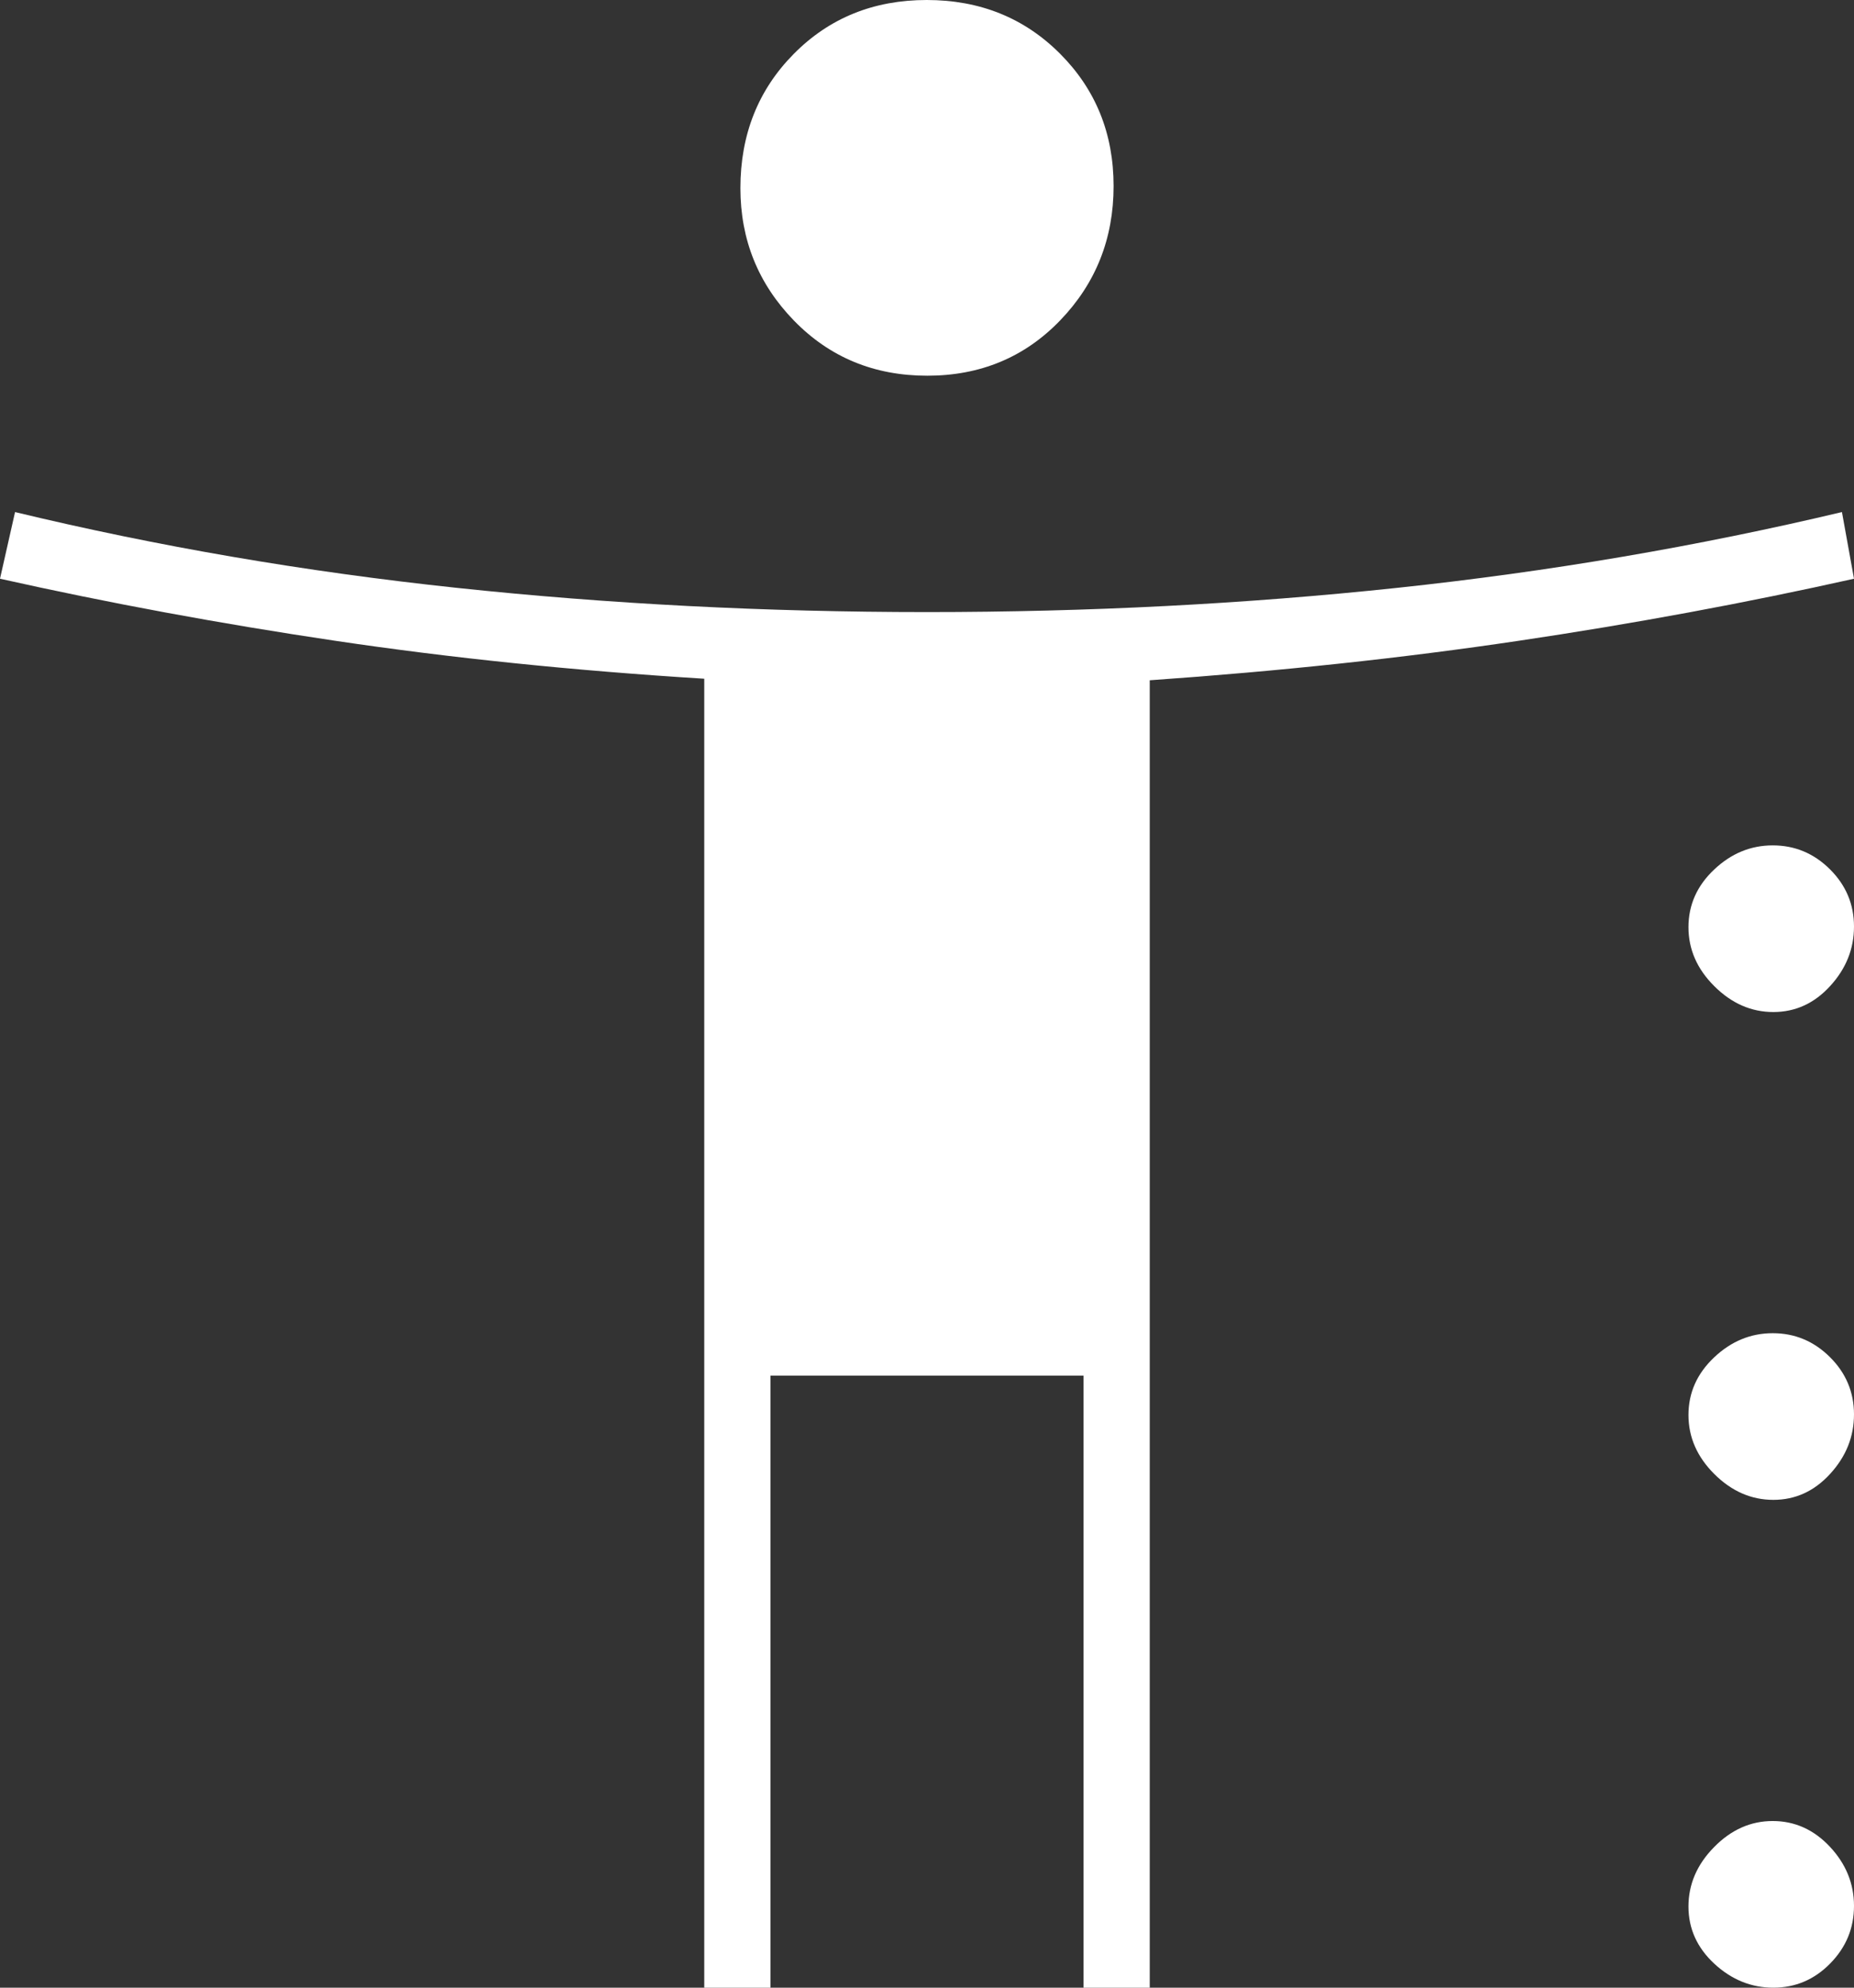
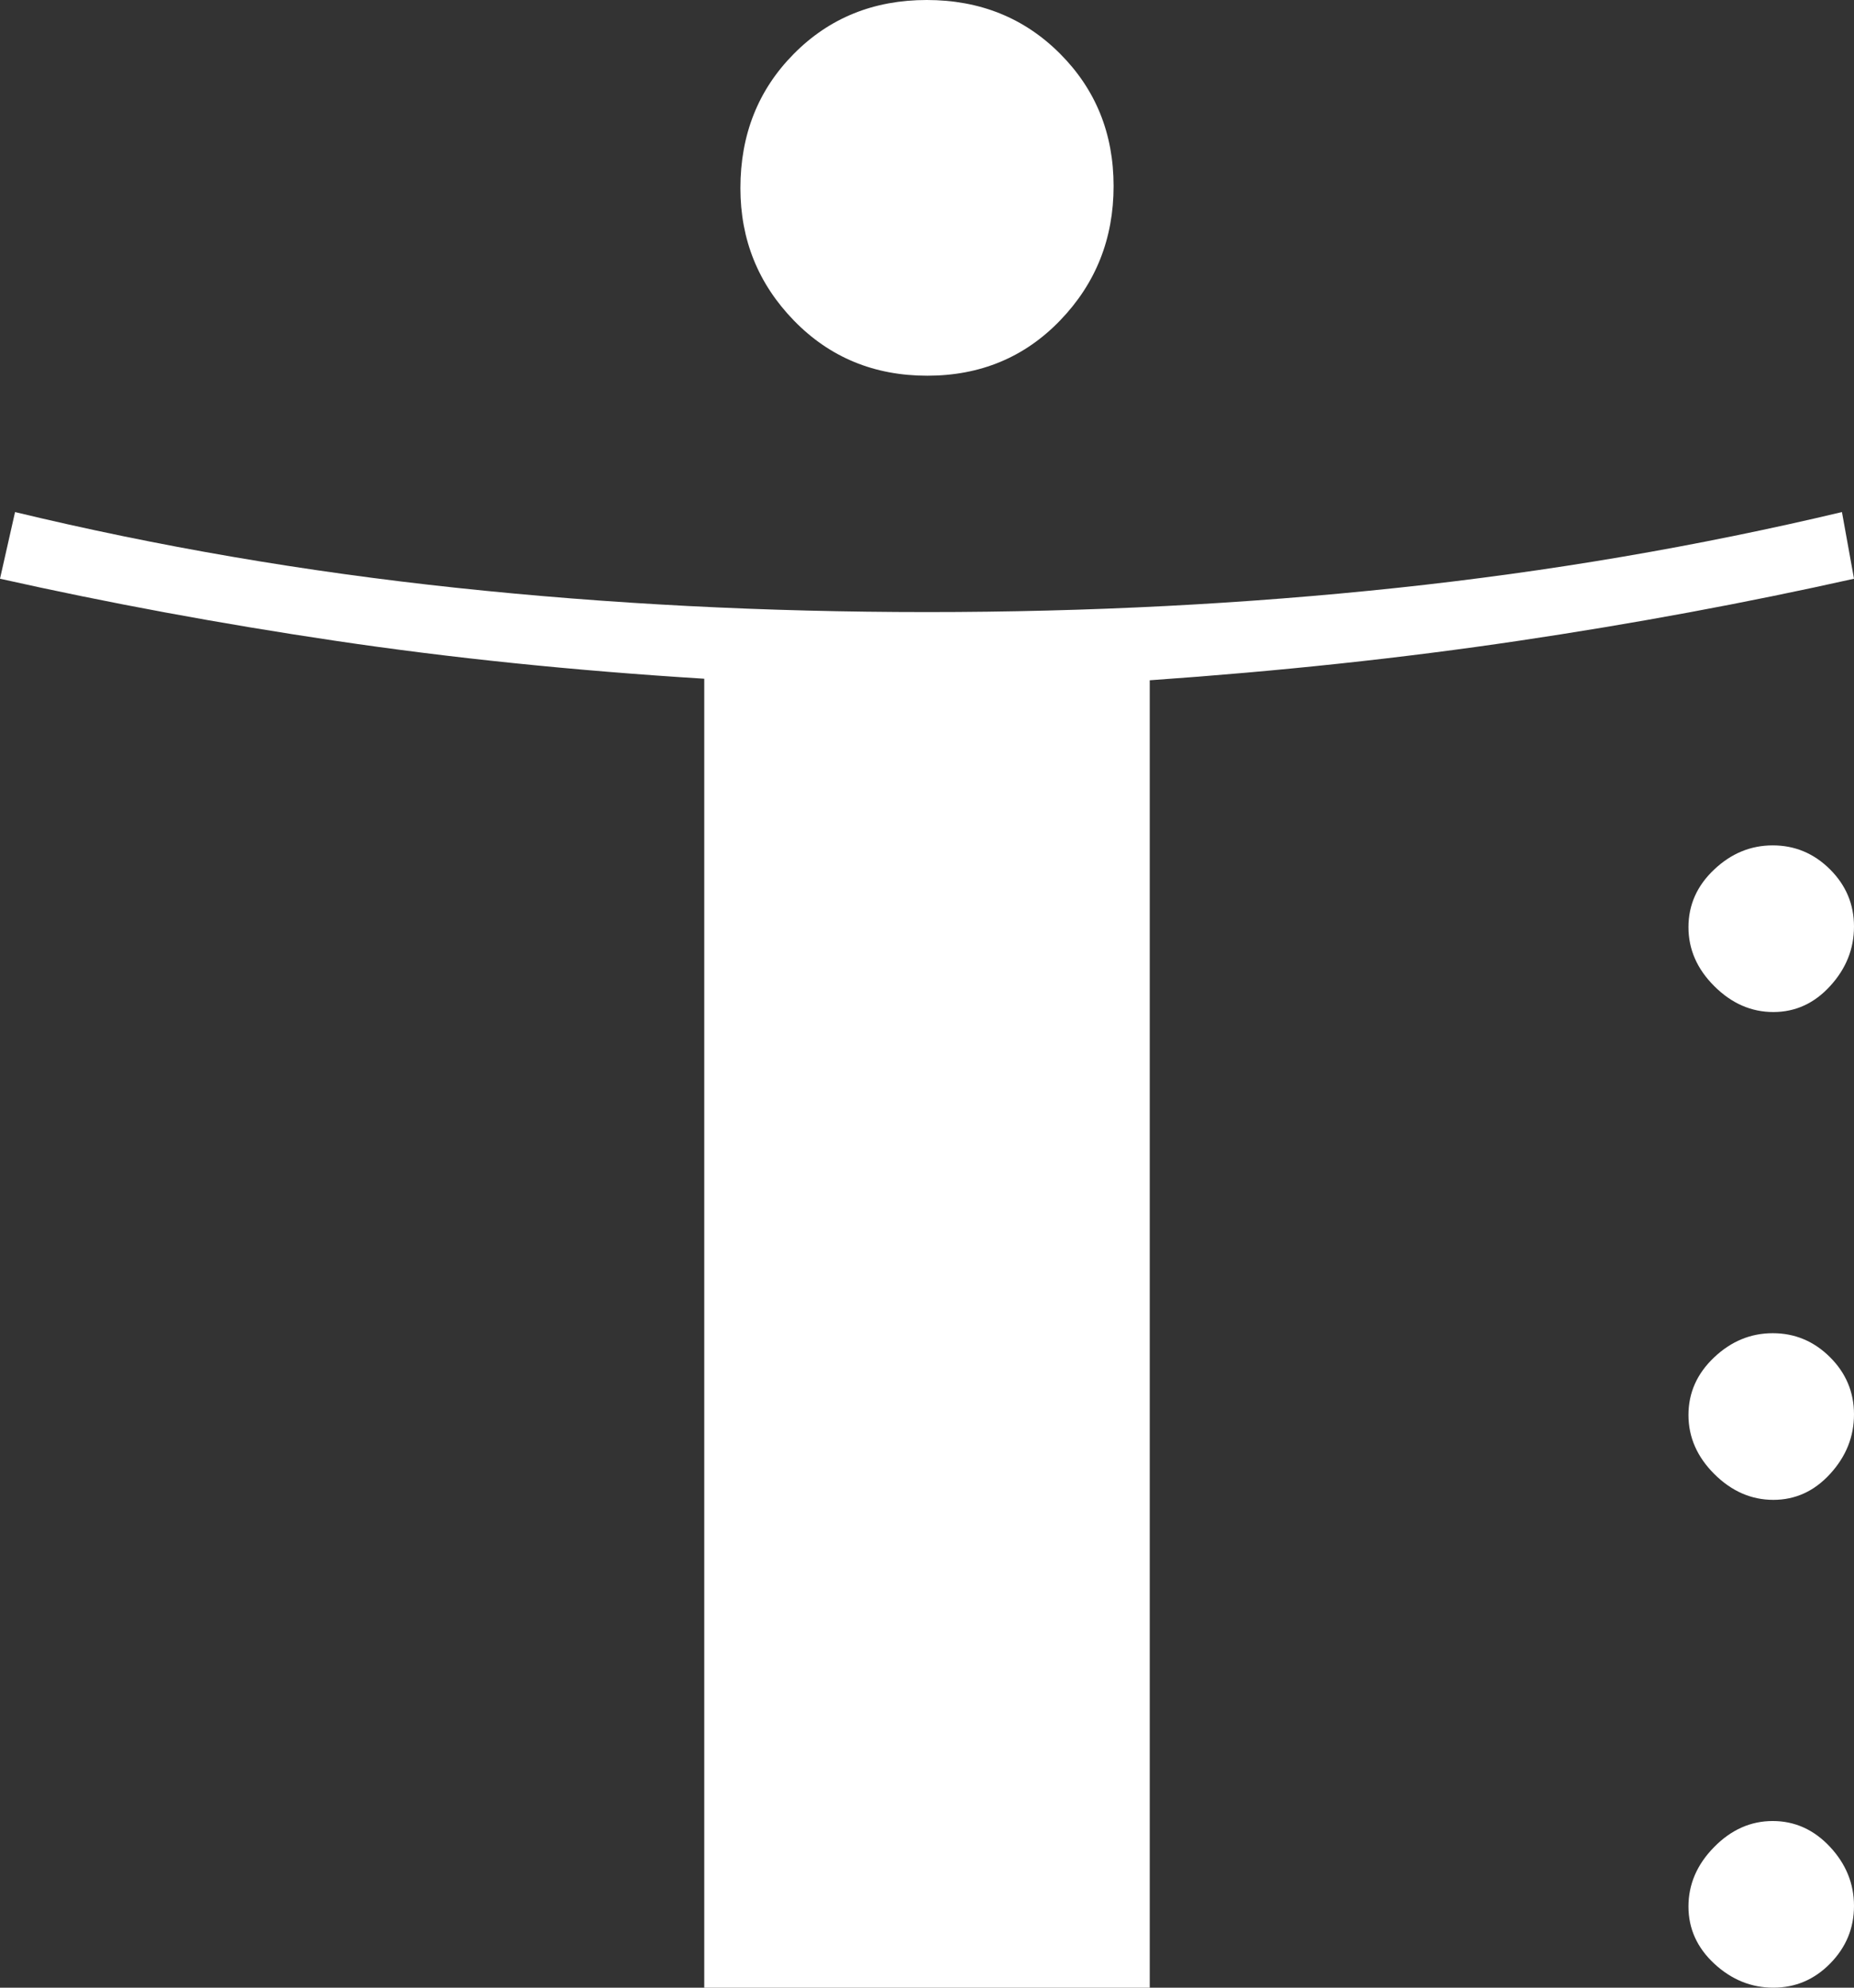
<svg xmlns="http://www.w3.org/2000/svg" width="42" height="45" viewBox="0 0 42 45" fill="none">
  <rect x="0" y="0" width="42" height="45" fill="#333333" stroke="none" />
-   <path d="M21.006 8.506C19.802 8.506 18.796 8.09 17.986 7.258C17.177 6.426 16.773 5.427 16.773 4.259C16.773 3.048 17.175 2.035 17.981 1.221C18.786 0.407 19.791 0 20.994 0C22.198 0 23.204 0.405 24.014 1.216C24.823 2.026 25.227 3.025 25.227 4.213C25.227 5.401 24.825 6.414 24.019 7.251C23.214 8.088 22.209 8.506 21.006 8.506ZM15.954 45V15.366C13 15.183 10.216 14.897 7.602 14.508C4.989 14.12 2.455 13.651 0 13.102L0.341 11.593C3.568 12.37 6.902 12.942 10.342 13.308C13.782 13.674 17.335 13.857 21 13.857C24.665 13.857 28.218 13.674 31.658 13.308C35.098 12.942 38.455 12.37 41.727 11.593L42 13.102C39.545 13.651 37.011 14.12 34.398 14.508C31.784 14.897 29 15.195 26.046 15.401V45H24.546V31.143H17.454V45H15.954ZM40.173 22.912C39.673 22.912 39.228 22.717 38.837 22.328C38.446 21.94 38.25 21.494 38.25 20.991C38.25 20.488 38.443 20.053 38.83 19.688C39.216 19.322 39.659 19.139 40.159 19.139C40.659 19.139 41.091 19.319 41.455 19.68C41.818 20.041 42 20.473 42 20.976C42 21.48 41.821 21.928 41.462 22.321C41.103 22.715 40.673 22.912 40.173 22.912ZM40.173 33.956C39.673 33.956 39.228 33.761 38.837 33.373C38.446 32.984 38.25 32.538 38.25 32.035C38.25 31.532 38.443 31.098 38.83 30.732C39.216 30.366 39.659 30.183 40.159 30.183C40.659 30.183 41.091 30.363 41.455 30.724C41.818 31.085 42 31.518 42 32.021C42 32.524 41.821 32.972 41.462 33.365C41.103 33.759 40.673 33.956 40.173 33.956ZM40.173 45C39.673 45 39.228 44.82 38.837 44.459C38.446 44.097 38.25 43.665 38.25 43.162C38.25 42.659 38.443 42.211 38.83 41.818C39.216 41.424 39.659 41.227 40.159 41.227C40.659 41.227 41.091 41.422 41.455 41.81C41.818 42.199 42 42.645 42 43.148C42 43.651 41.821 44.085 41.462 44.451C41.103 44.817 40.673 45 40.173 45Z" fill="white" />
+   <path d="M21.006 8.506C19.802 8.506 18.796 8.09 17.986 7.258C17.177 6.426 16.773 5.427 16.773 4.259C16.773 3.048 17.175 2.035 17.981 1.221C18.786 0.407 19.791 0 20.994 0C22.198 0 23.204 0.405 24.014 1.216C24.823 2.026 25.227 3.025 25.227 4.213C25.227 5.401 24.825 6.414 24.019 7.251C23.214 8.088 22.209 8.506 21.006 8.506ZM15.954 45V15.366C13 15.183 10.216 14.897 7.602 14.508C4.989 14.12 2.455 13.651 0 13.102L0.341 11.593C3.568 12.37 6.902 12.942 10.342 13.308C13.782 13.674 17.335 13.857 21 13.857C24.665 13.857 28.218 13.674 31.658 13.308C35.098 12.942 38.455 12.37 41.727 11.593L42 13.102C39.545 13.651 37.011 14.12 34.398 14.508C31.784 14.897 29 15.195 26.046 15.401V45H24.546V31.143V45H15.954ZM40.173 22.912C39.673 22.912 39.228 22.717 38.837 22.328C38.446 21.94 38.25 21.494 38.25 20.991C38.25 20.488 38.443 20.053 38.83 19.688C39.216 19.322 39.659 19.139 40.159 19.139C40.659 19.139 41.091 19.319 41.455 19.68C41.818 20.041 42 20.473 42 20.976C42 21.48 41.821 21.928 41.462 22.321C41.103 22.715 40.673 22.912 40.173 22.912ZM40.173 33.956C39.673 33.956 39.228 33.761 38.837 33.373C38.446 32.984 38.25 32.538 38.25 32.035C38.25 31.532 38.443 31.098 38.83 30.732C39.216 30.366 39.659 30.183 40.159 30.183C40.659 30.183 41.091 30.363 41.455 30.724C41.818 31.085 42 31.518 42 32.021C42 32.524 41.821 32.972 41.462 33.365C41.103 33.759 40.673 33.956 40.173 33.956ZM40.173 45C39.673 45 39.228 44.82 38.837 44.459C38.446 44.097 38.25 43.665 38.25 43.162C38.25 42.659 38.443 42.211 38.83 41.818C39.216 41.424 39.659 41.227 40.159 41.227C40.659 41.227 41.091 41.422 41.455 41.81C41.818 42.199 42 42.645 42 43.148C42 43.651 41.821 44.085 41.462 44.451C41.103 44.817 40.673 45 40.173 45Z" fill="white" />
</svg>